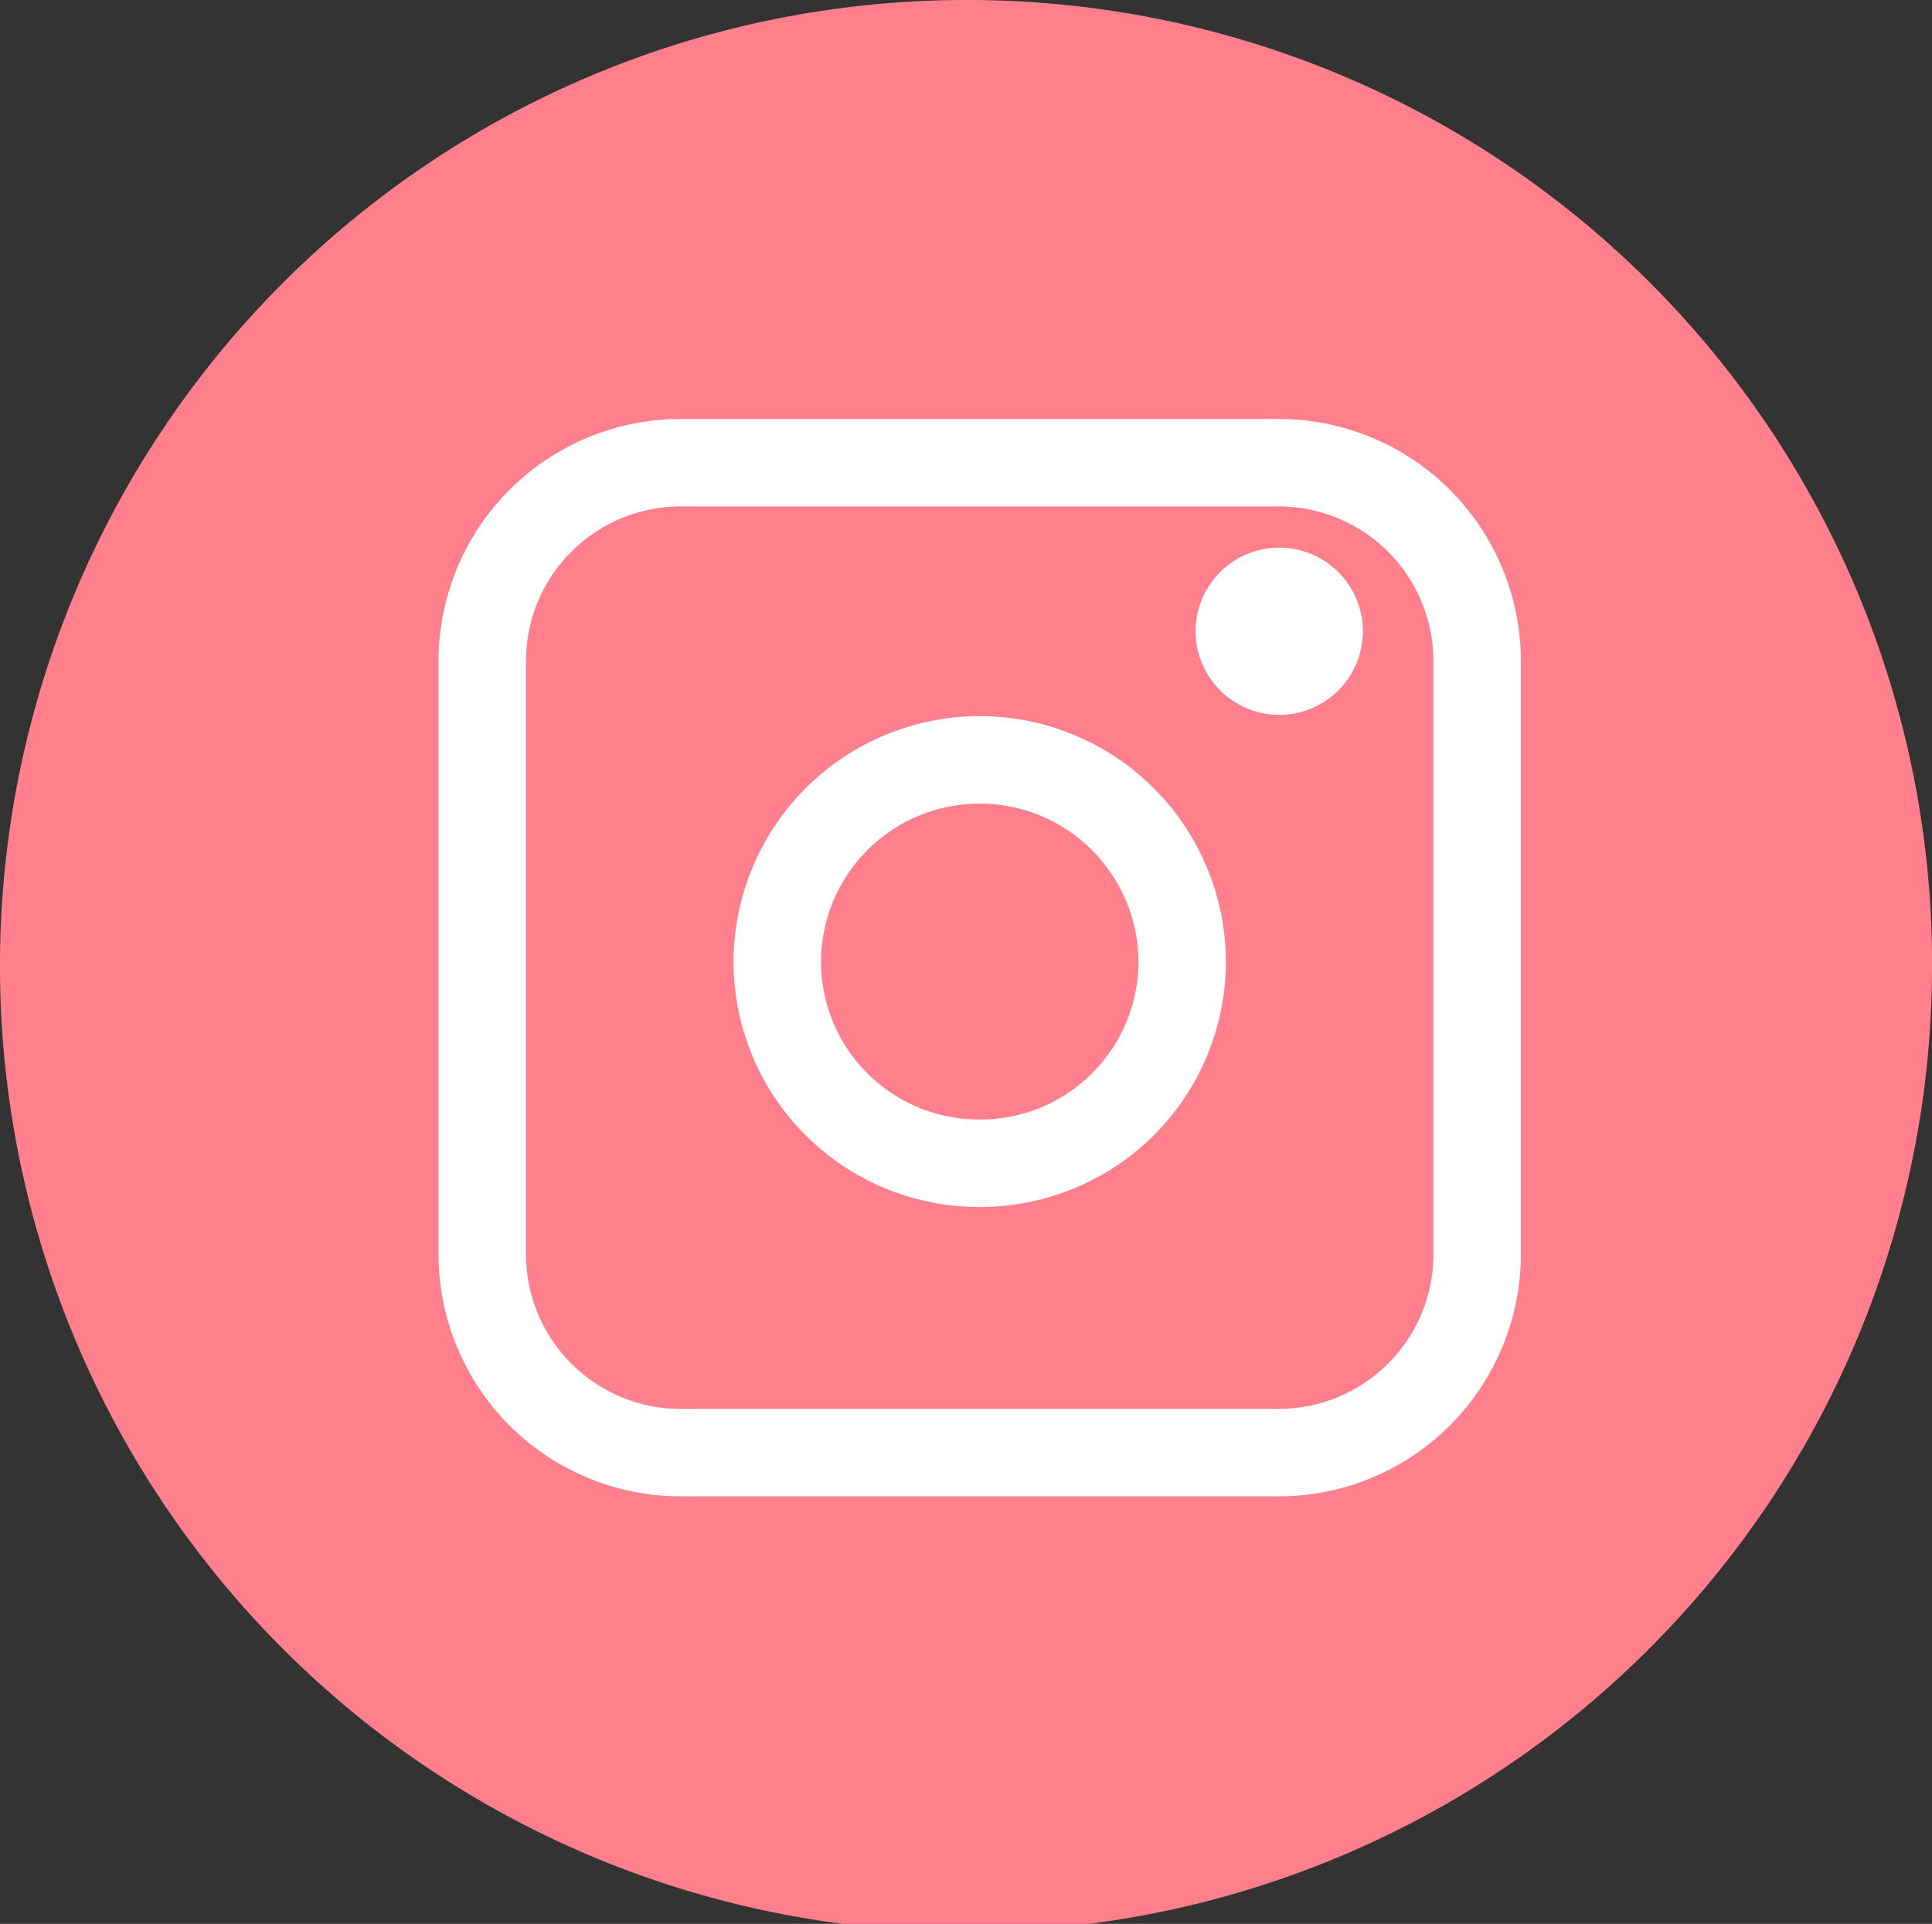
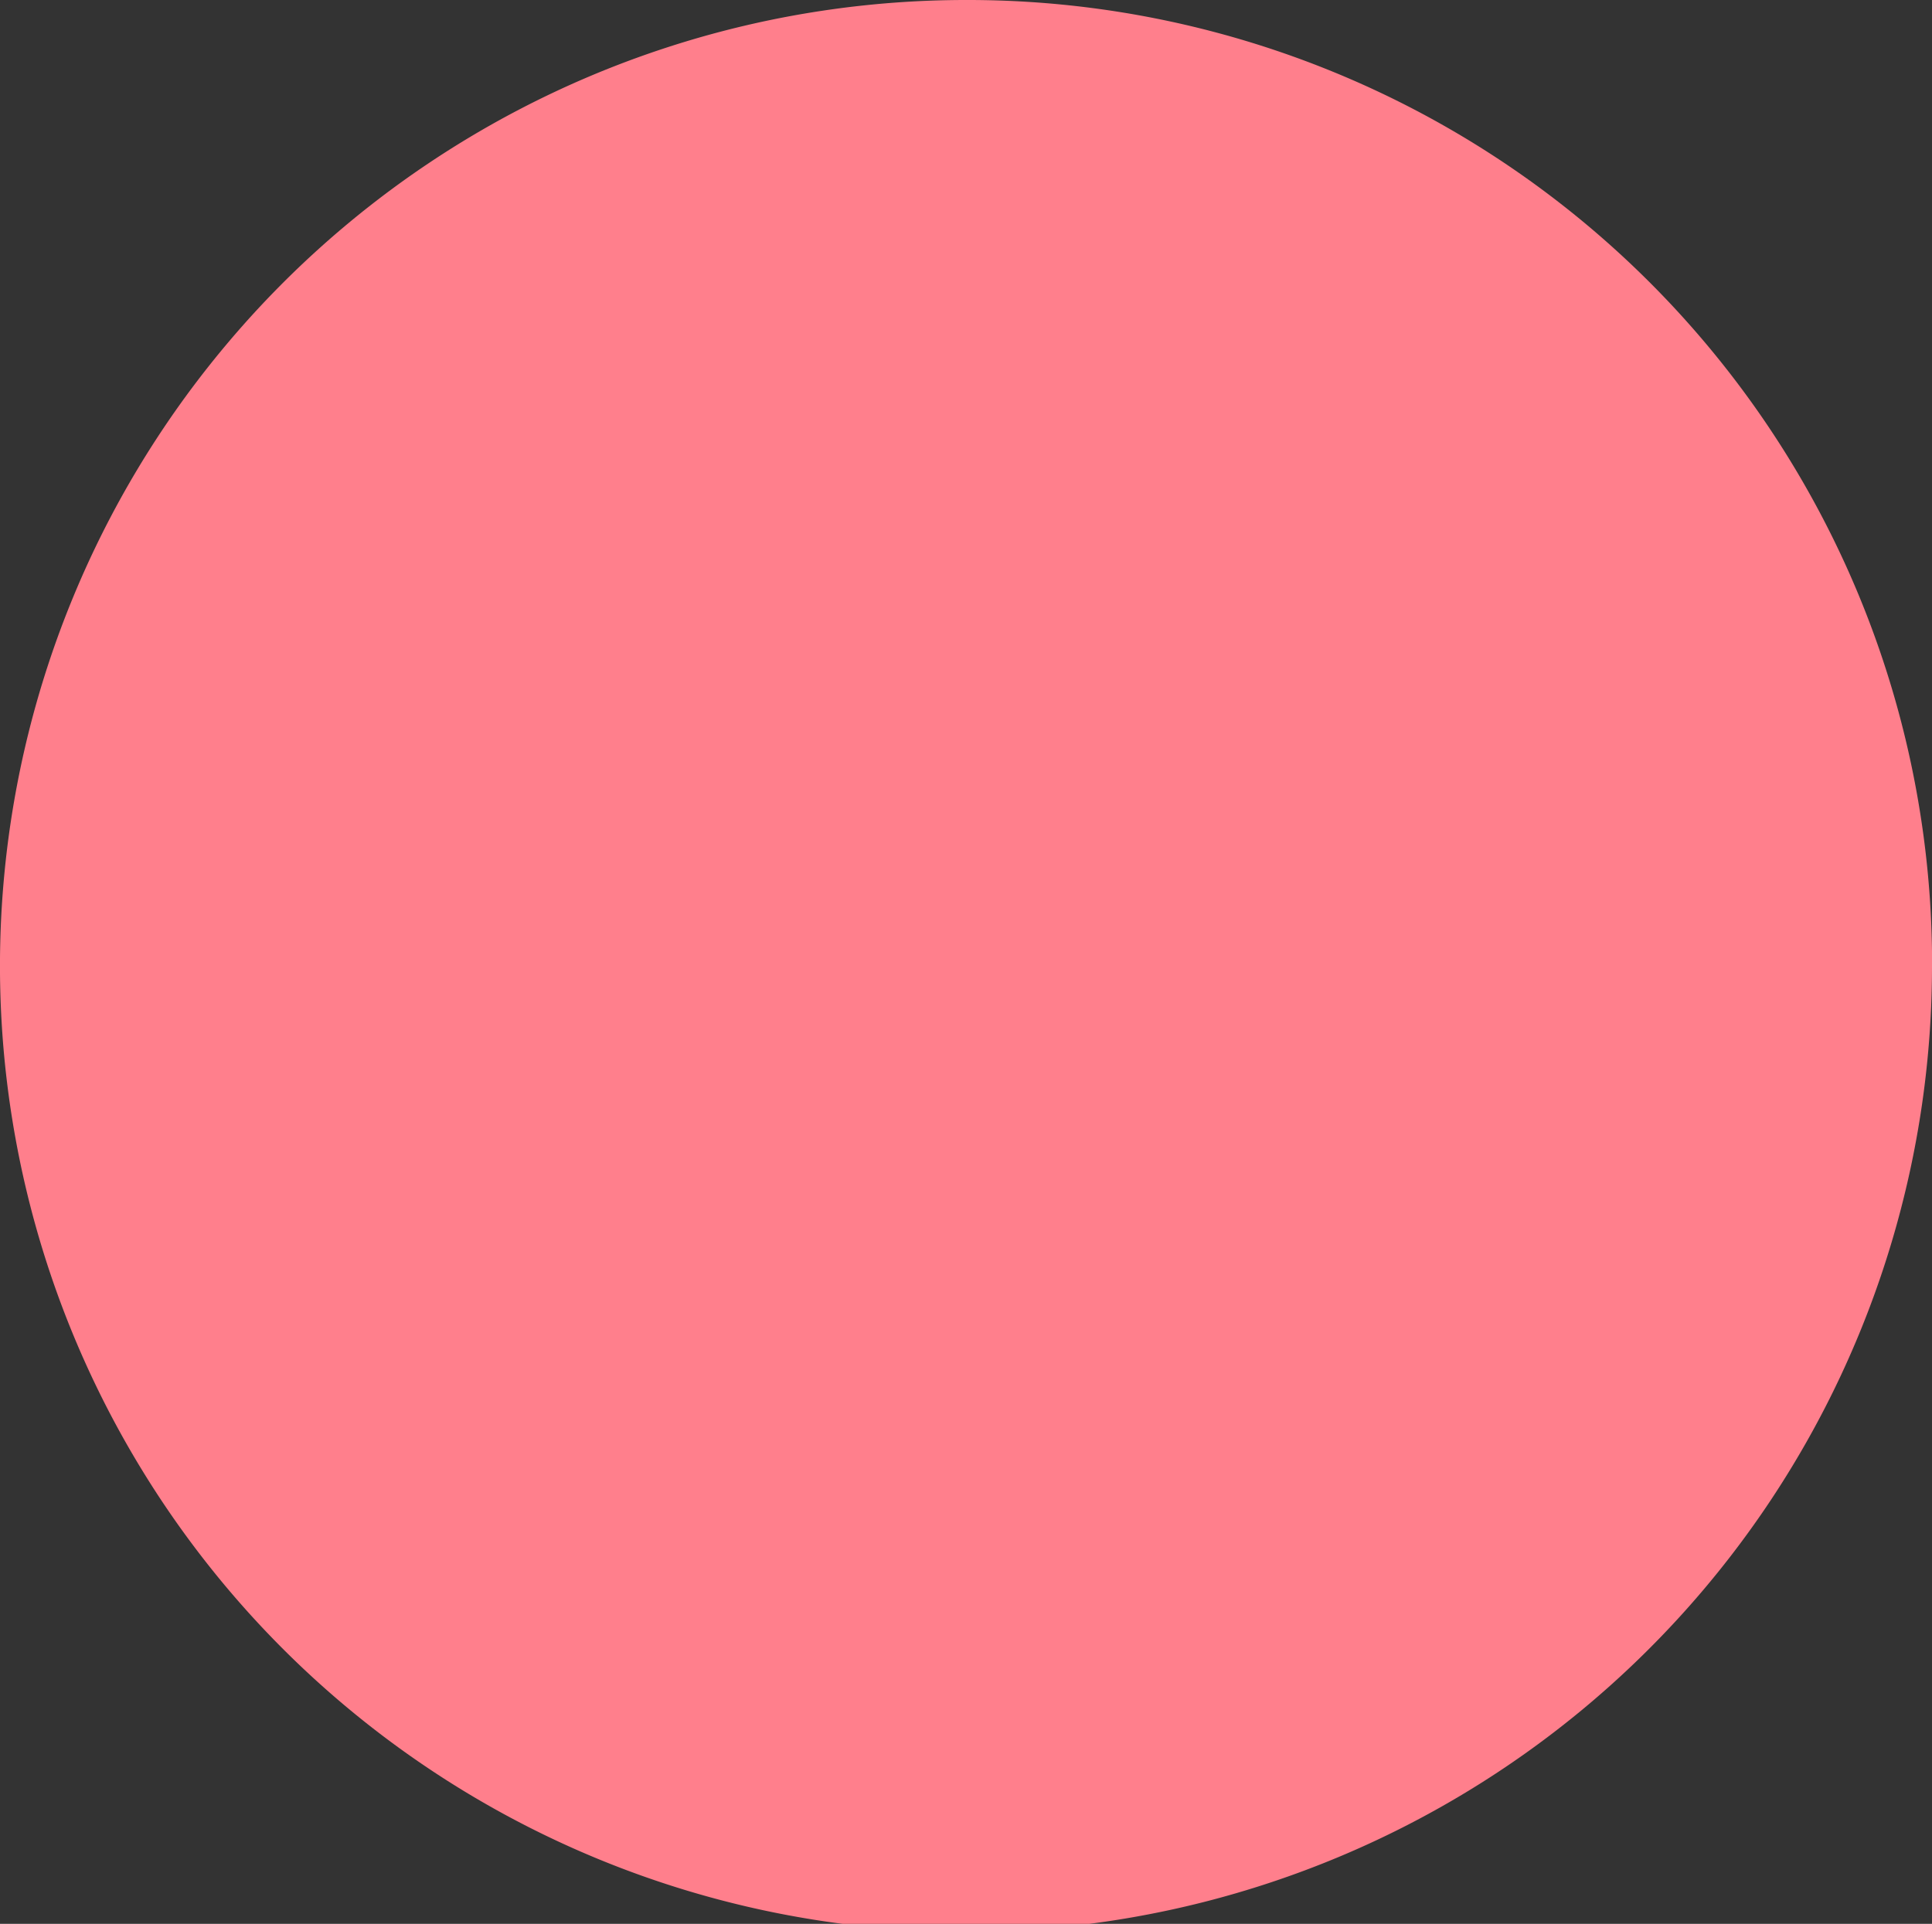
<svg xmlns="http://www.w3.org/2000/svg" id="Group_131" data-name="Group 131" width="66.267" height="65.996" viewBox="0 0 66.267 65.996">
  <rect x="0" y="0" width="66.267" height="65.996" fill="#333333" stroke="none" />
  <path id="Path_948" data-name="Path 948" d="M49.128,24.462A33.134,33.134,0,1,1,16-8.534a33.07,33.07,0,0,1,33.131,33" transform="translate(17.139 8.534)" fill="#ff7f8c" />
-   <path id="Path_949" data-name="Path 949" d="M5.045,0a6.805,6.805,0,0,0-6.8,6.8V27.15a6.806,6.806,0,0,0,6.8,6.809H25.568a6.806,6.806,0,0,0,6.8-6.809V6.8a6.805,6.805,0,0,0-6.8-6.8Z" transform="translate(18.297 15.873)" fill="none" stroke="#fff" stroke-linejoin="round" stroke-width="3" />
  <path id="Path_950" data-name="Path 950" d="M5.148,10.225a6.921,6.921,0,0,0,6.944-6.894,6.944,6.944,0,0,0-13.888,0,6.921,6.921,0,0,0,6.944,6.894" transform="translate(28.456 29.68)" fill="none" />
-   <path id="Path_951" data-name="Path 951" d="M5.148,10.225a6.921,6.921,0,0,0,6.944-6.894,6.944,6.944,0,0,0-13.888,0A6.921,6.921,0,0,0,5.148,10.225Z" transform="translate(28.456 29.68)" fill="none" stroke="#fff" stroke-width="3" />
-   <path id="Path_952" data-name="Path 952" d="M2.135,4.254A2.869,2.869,0,1,0-.745,1.385a2.875,2.875,0,0,0,2.88,2.869" transform="translate(41.753 20.27)" fill="#fff" />
</svg>